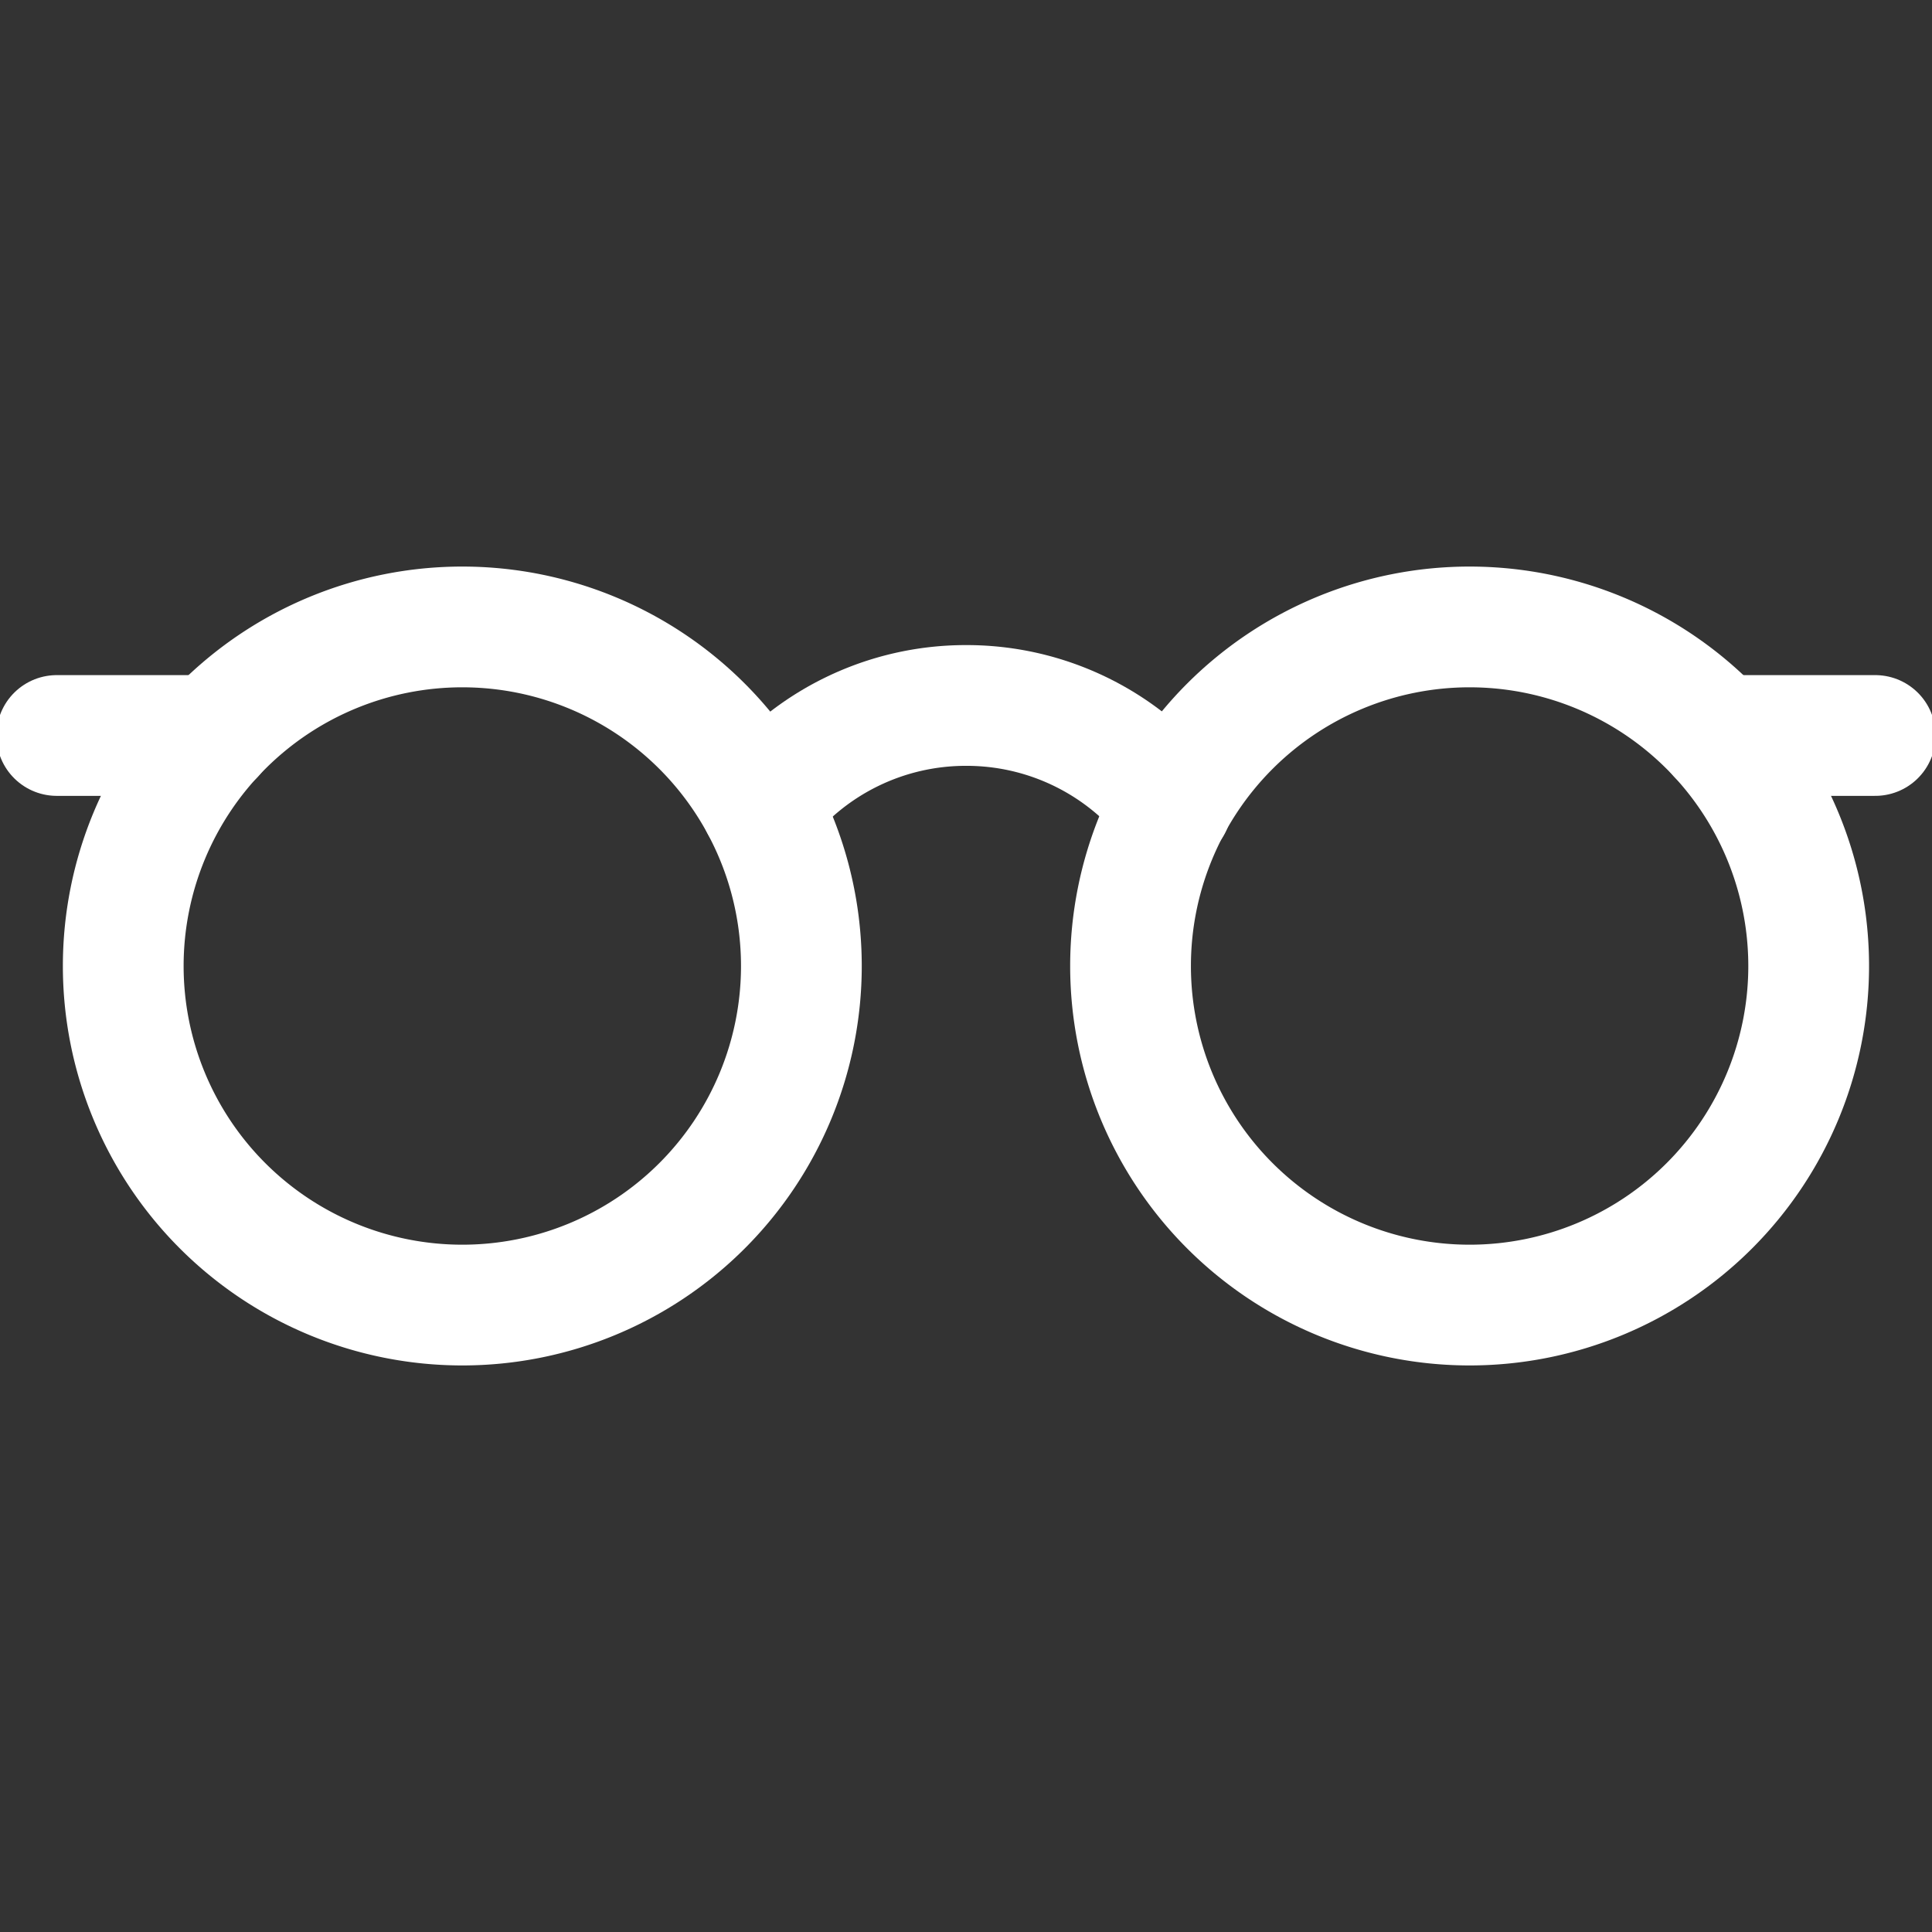
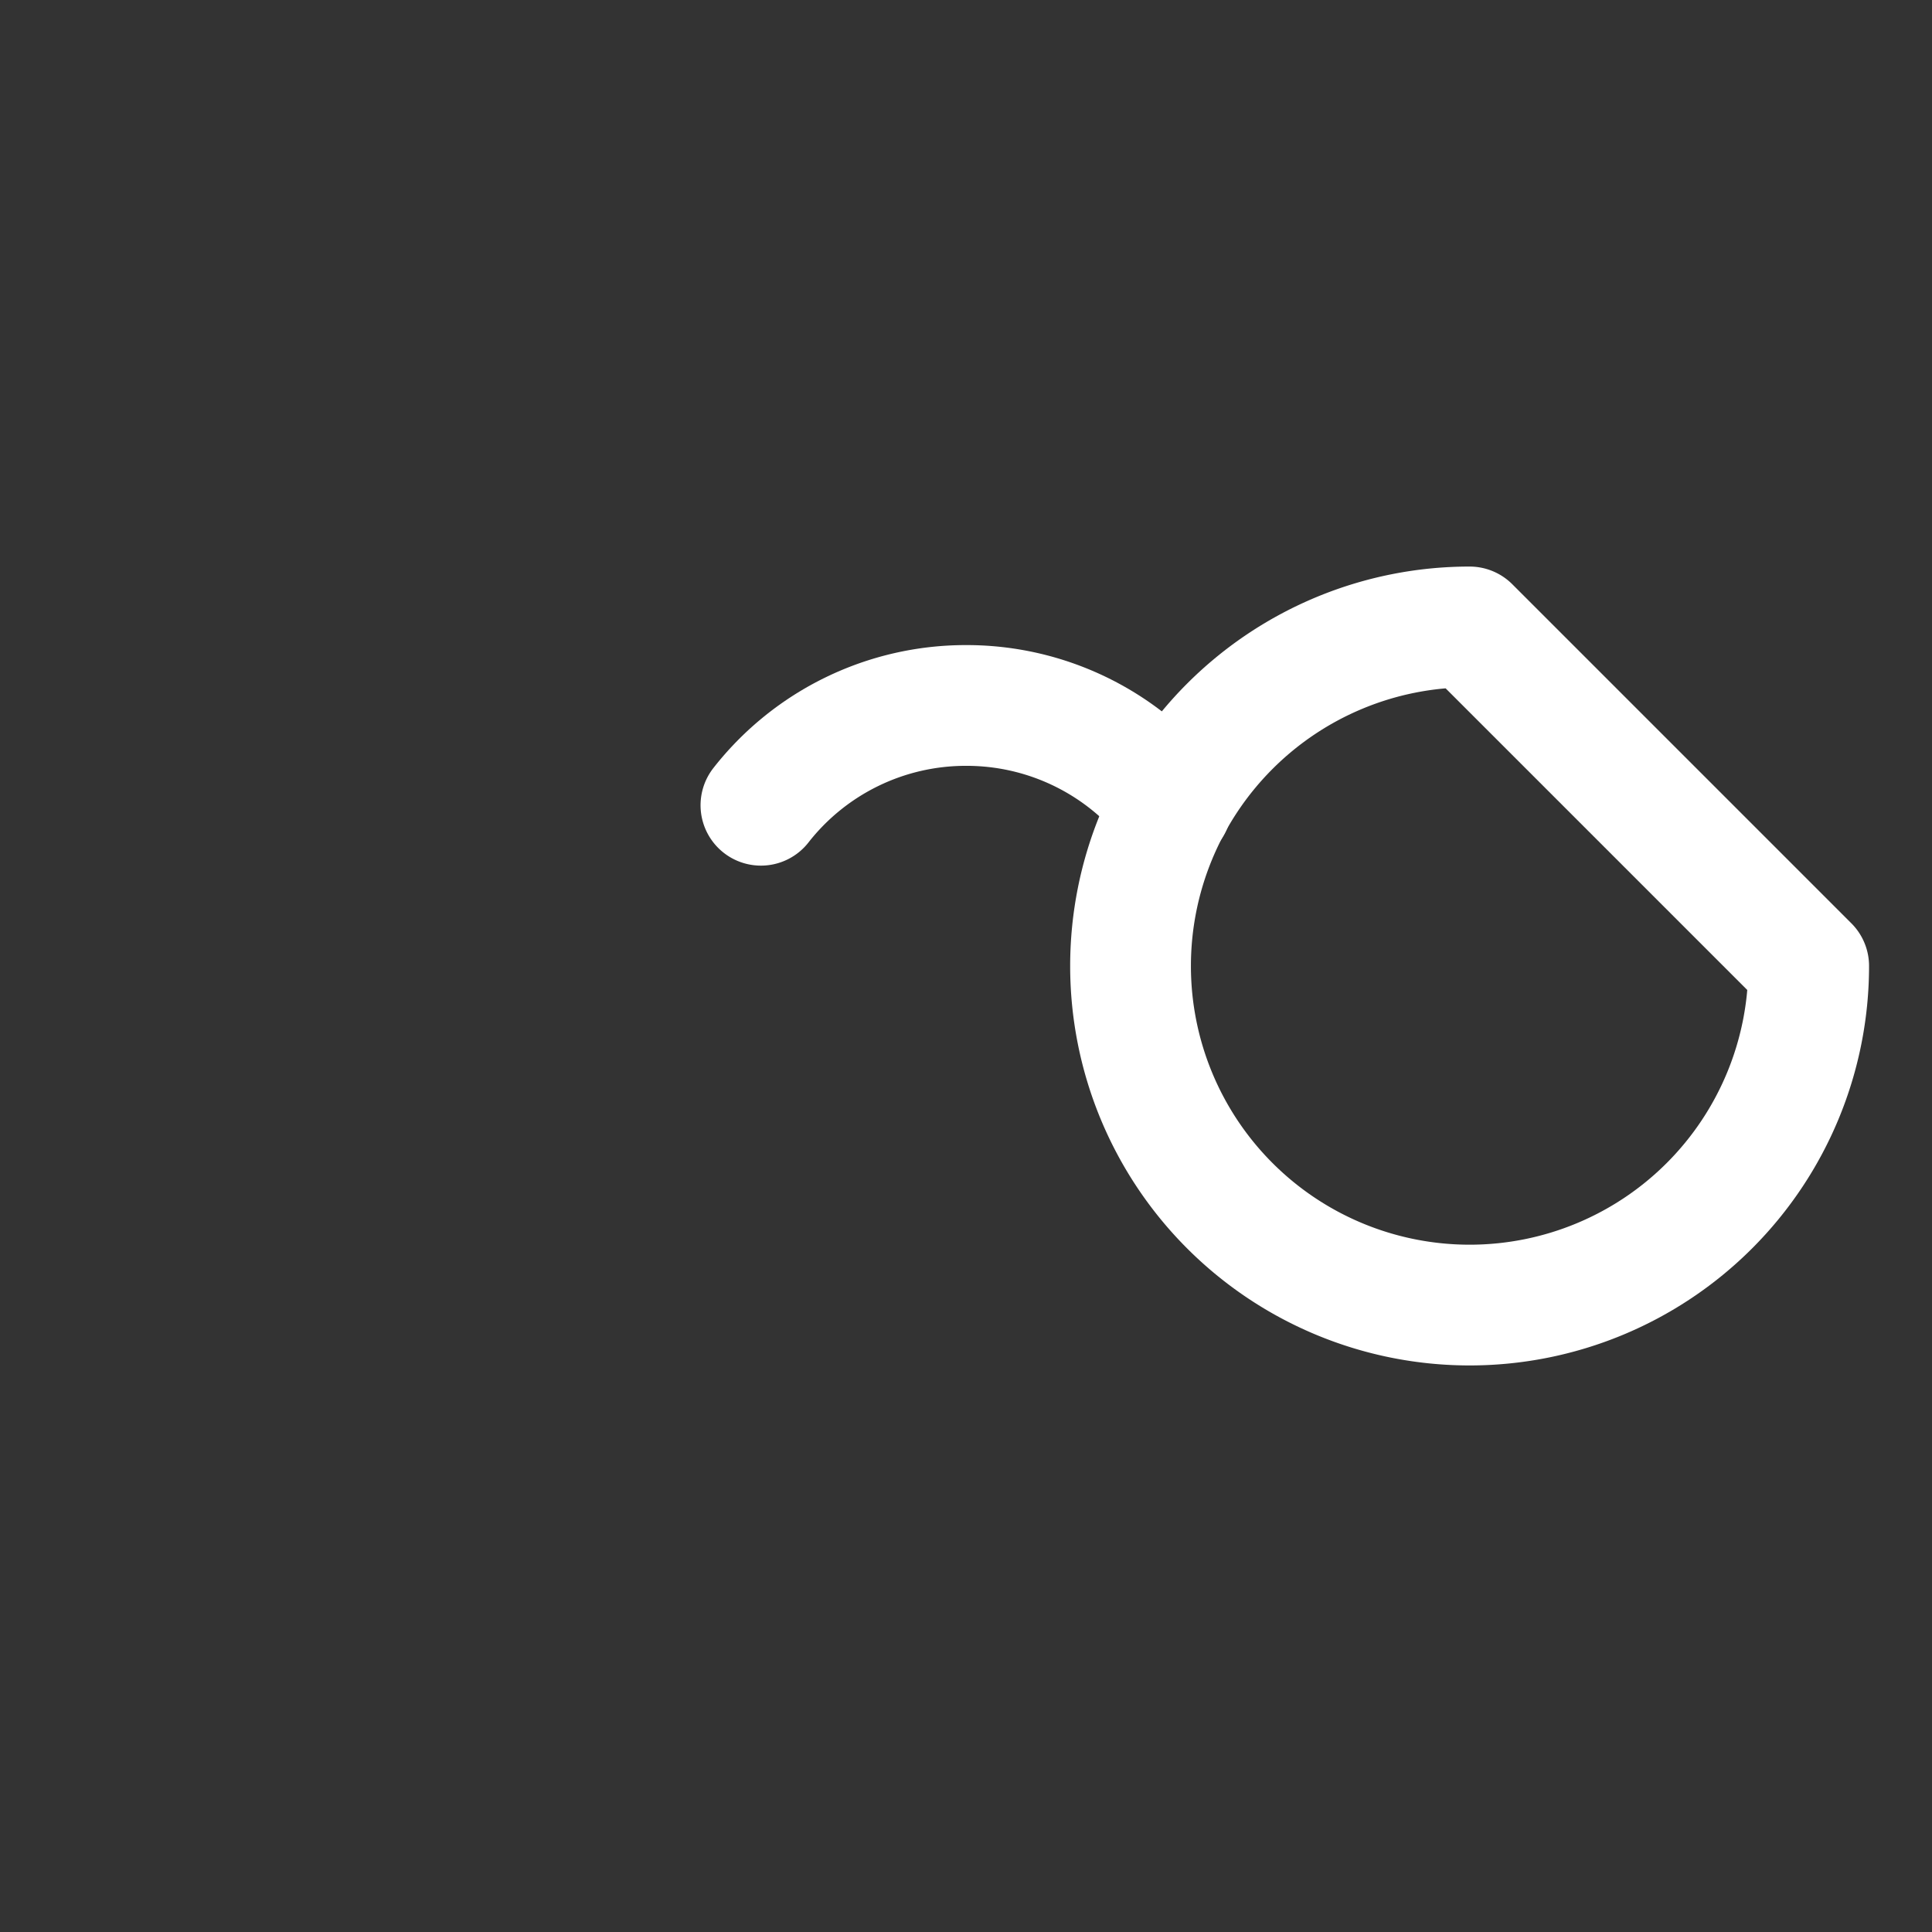
<svg xmlns="http://www.w3.org/2000/svg" width="48" height="48" viewBox="0 0 48 48">
  <rect x="0" y="0" width="48" height="48" fill="#333333" stroke="none" />
  <defs>
    <clipPath id="clip-path">
      <path id="path582" d="M0-682.665H48v48H0Z" transform="translate(0 682.665)" />
    </clipPath>
  </defs>
  <g id="g576" transform="translate(0 682.665)">
    <g id="g578" transform="translate(0 -682.665)">
      <g id="g580" clip-path="url(#clip-path)">
        <g id="g586" transform="translate(3.063 15.576)">
-           <path id="path588" d="M-222.76-111.38a8.424,8.424,0,0,1-8.424,8.424,8.424,8.424,0,0,1-8.424-8.424,8.424,8.424,0,0,1,8.424-8.424A8.424,8.424,0,0,1-222.76-111.38Z" transform="translate(239.607 119.804)" fill="rgba(0,0,0,0)" stroke="#fff" stroke-linecap="round" stroke-linejoin="round" stroke-miterlimit="10" stroke-width="3" />
-         </g>
+           </g>
        <g id="g590" transform="translate(28.089 15.576)">
-           <path id="path592" d="M-222.76-111.38a8.424,8.424,0,0,1-8.424,8.424,8.424,8.424,0,0,1-8.424-8.424,8.424,8.424,0,0,1,8.424-8.424A8.424,8.424,0,0,1-222.76-111.38Z" transform="translate(239.607 119.804)" fill="rgba(0,0,0,0)" stroke="#fff" stroke-linecap="round" stroke-linejoin="round" stroke-miterlimit="10" stroke-width="3" />
+           <path id="path592" d="M-222.76-111.38a8.424,8.424,0,0,1-8.424,8.424,8.424,8.424,0,0,1-8.424-8.424,8.424,8.424,0,0,1,8.424-8.424Z" transform="translate(239.607 119.804)" fill="rgba(0,0,0,0)" stroke="#fff" stroke-linecap="round" stroke-linejoin="round" stroke-miterlimit="10" stroke-width="3" />
        </g>
        <g id="g594" transform="translate(1.406 18.273)">
-           <path id="path596" d="M-51.622,0h-3.9" transform="translate(55.527 0)" fill="rgba(0,0,0,0)" stroke="#fff" stroke-linecap="round" stroke-linejoin="round" stroke-miterlimit="10" stroke-width="3" />
-         </g>
+           </g>
        <g id="g598" transform="translate(42.69 18.273)">
-           <path id="path600" d="M0,0H3.9" transform="translate(0 0)" fill="rgba(0,0,0,0)" stroke="#fff" stroke-linecap="round" stroke-linejoin="round" stroke-miterlimit="10" stroke-width="3" />
-         </g>
+           </g>
        <g id="g602" transform="translate(18.905 17.526)">
          <path id="path604" d="M0-32.779a6.462,6.462,0,0,1,5.1-2.479,6.462,6.462,0,0,1,5.1,2.479" transform="translate(0 35.259)" fill="rgba(0,0,0,0)" stroke="#fff" stroke-linecap="round" stroke-linejoin="round" stroke-miterlimit="10" stroke-width="3" />
        </g>
      </g>
    </g>
  </g>
</svg>